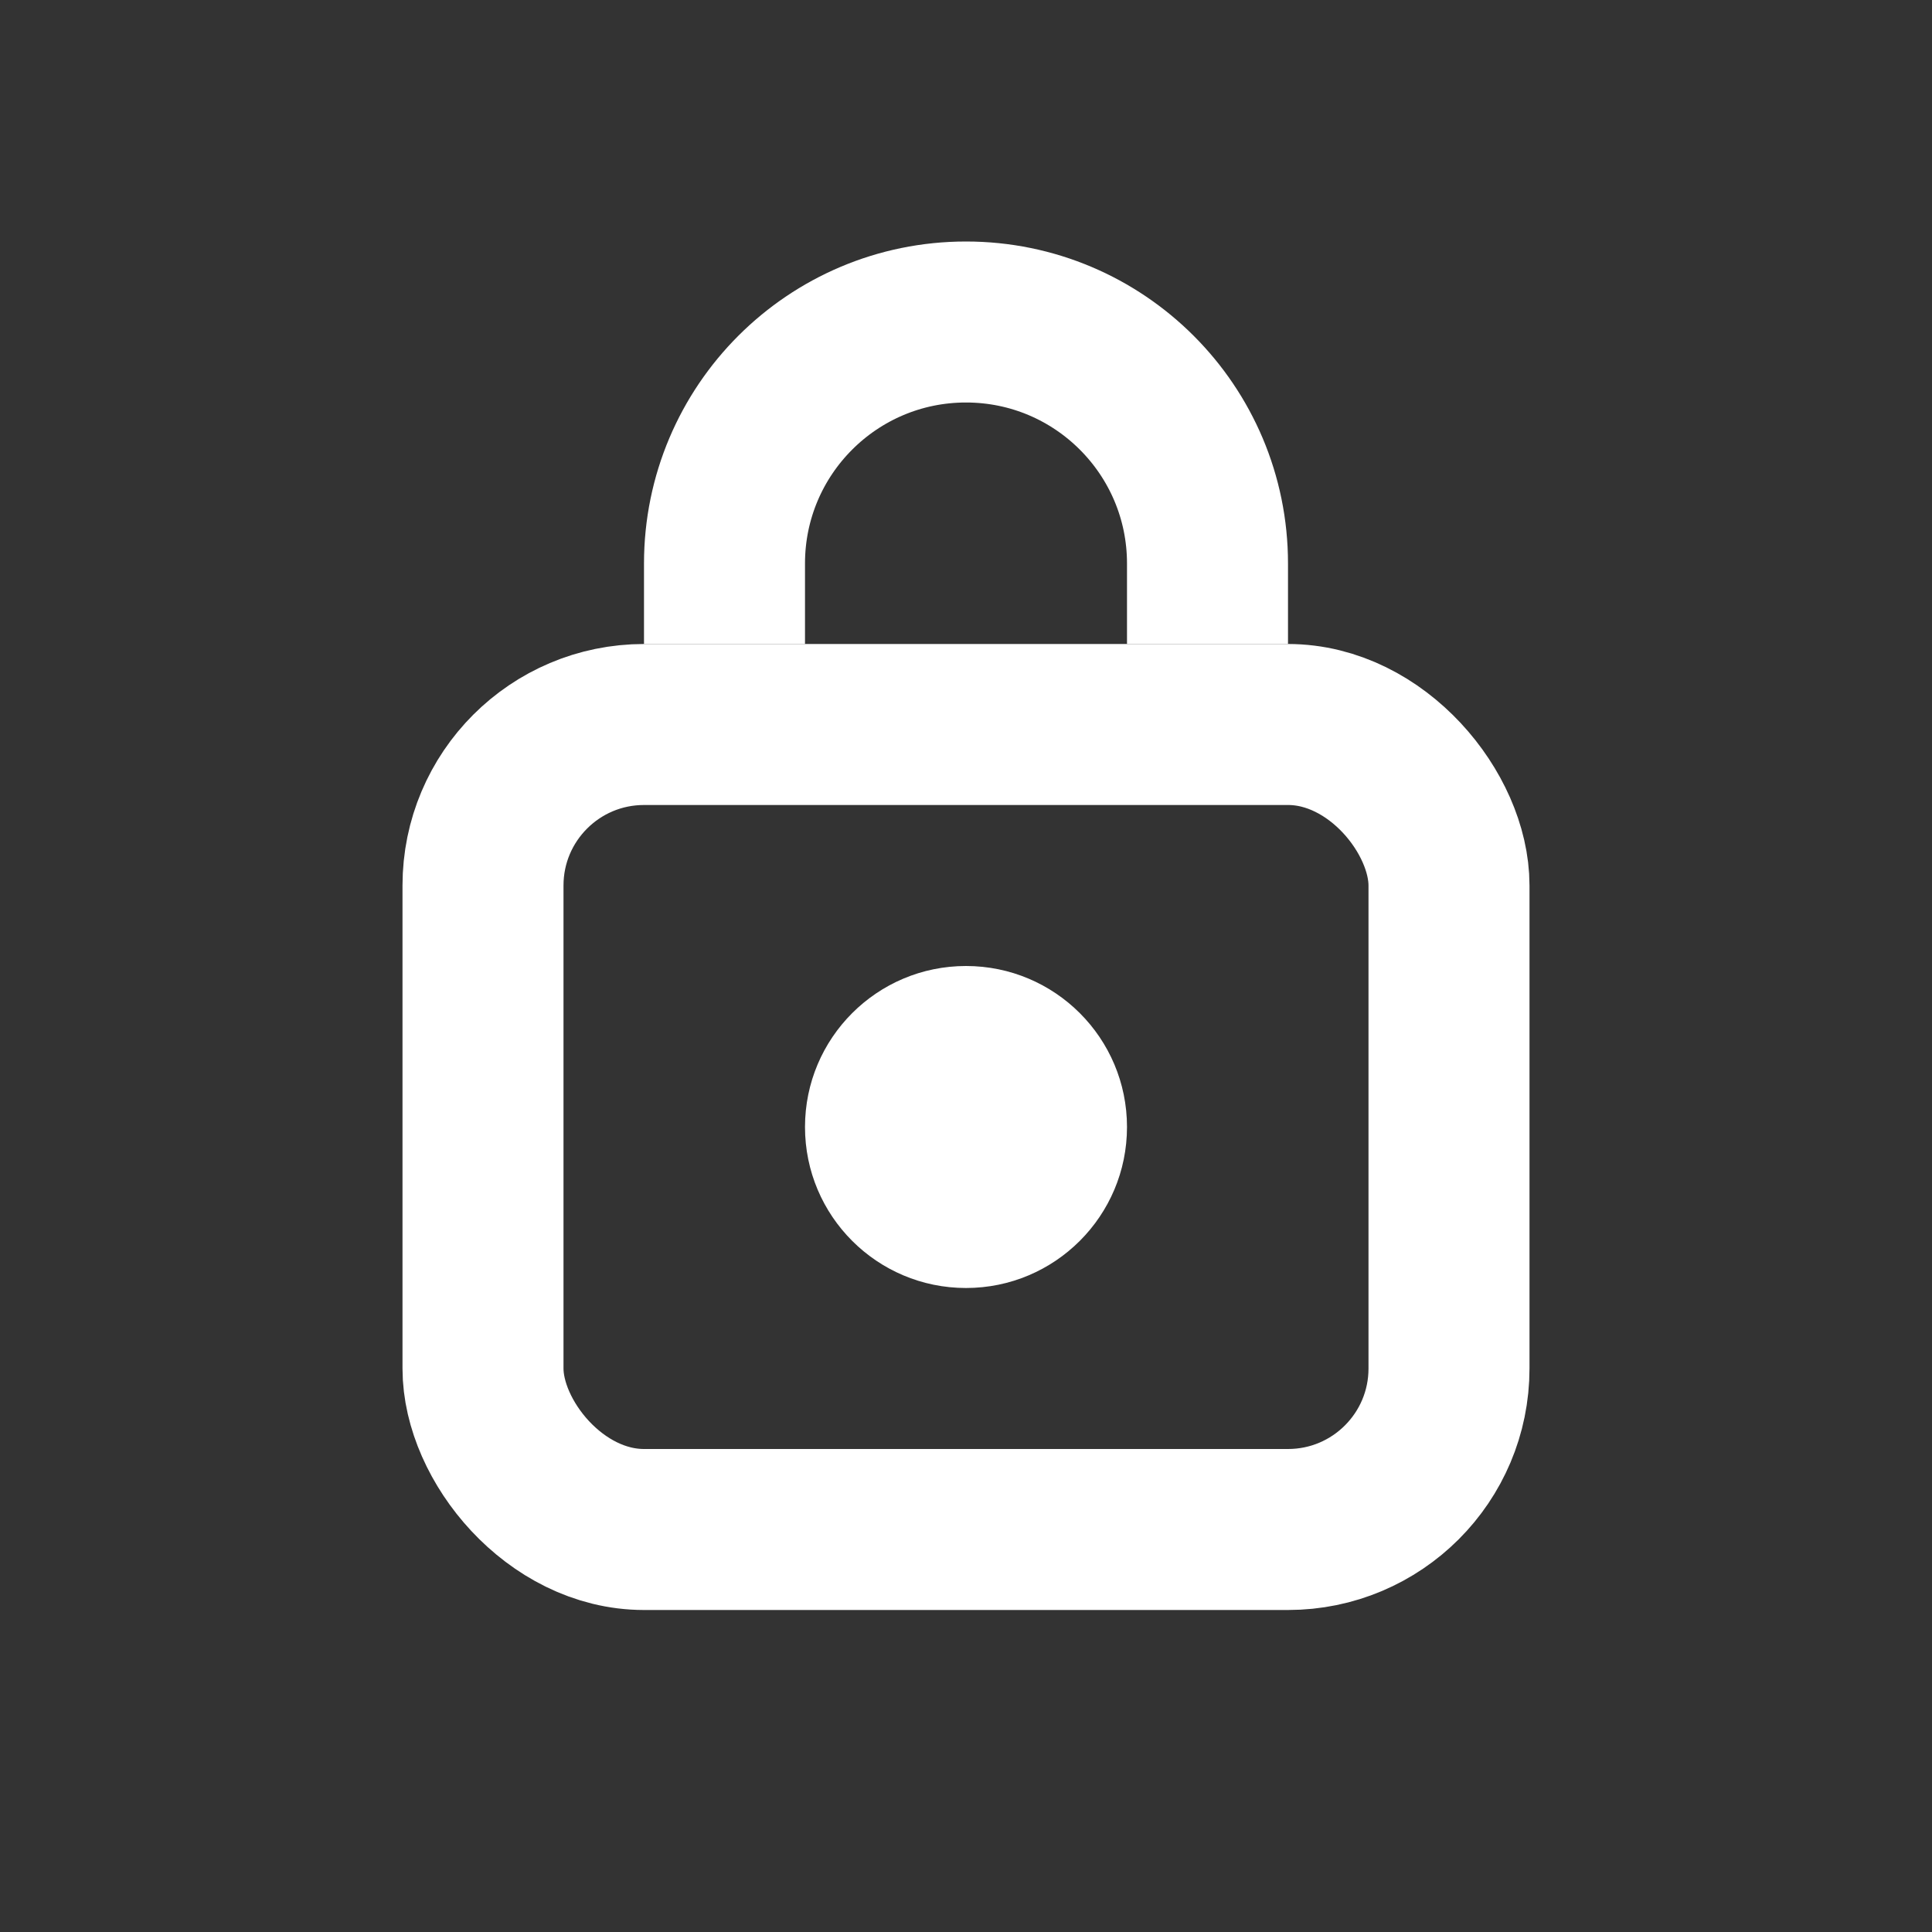
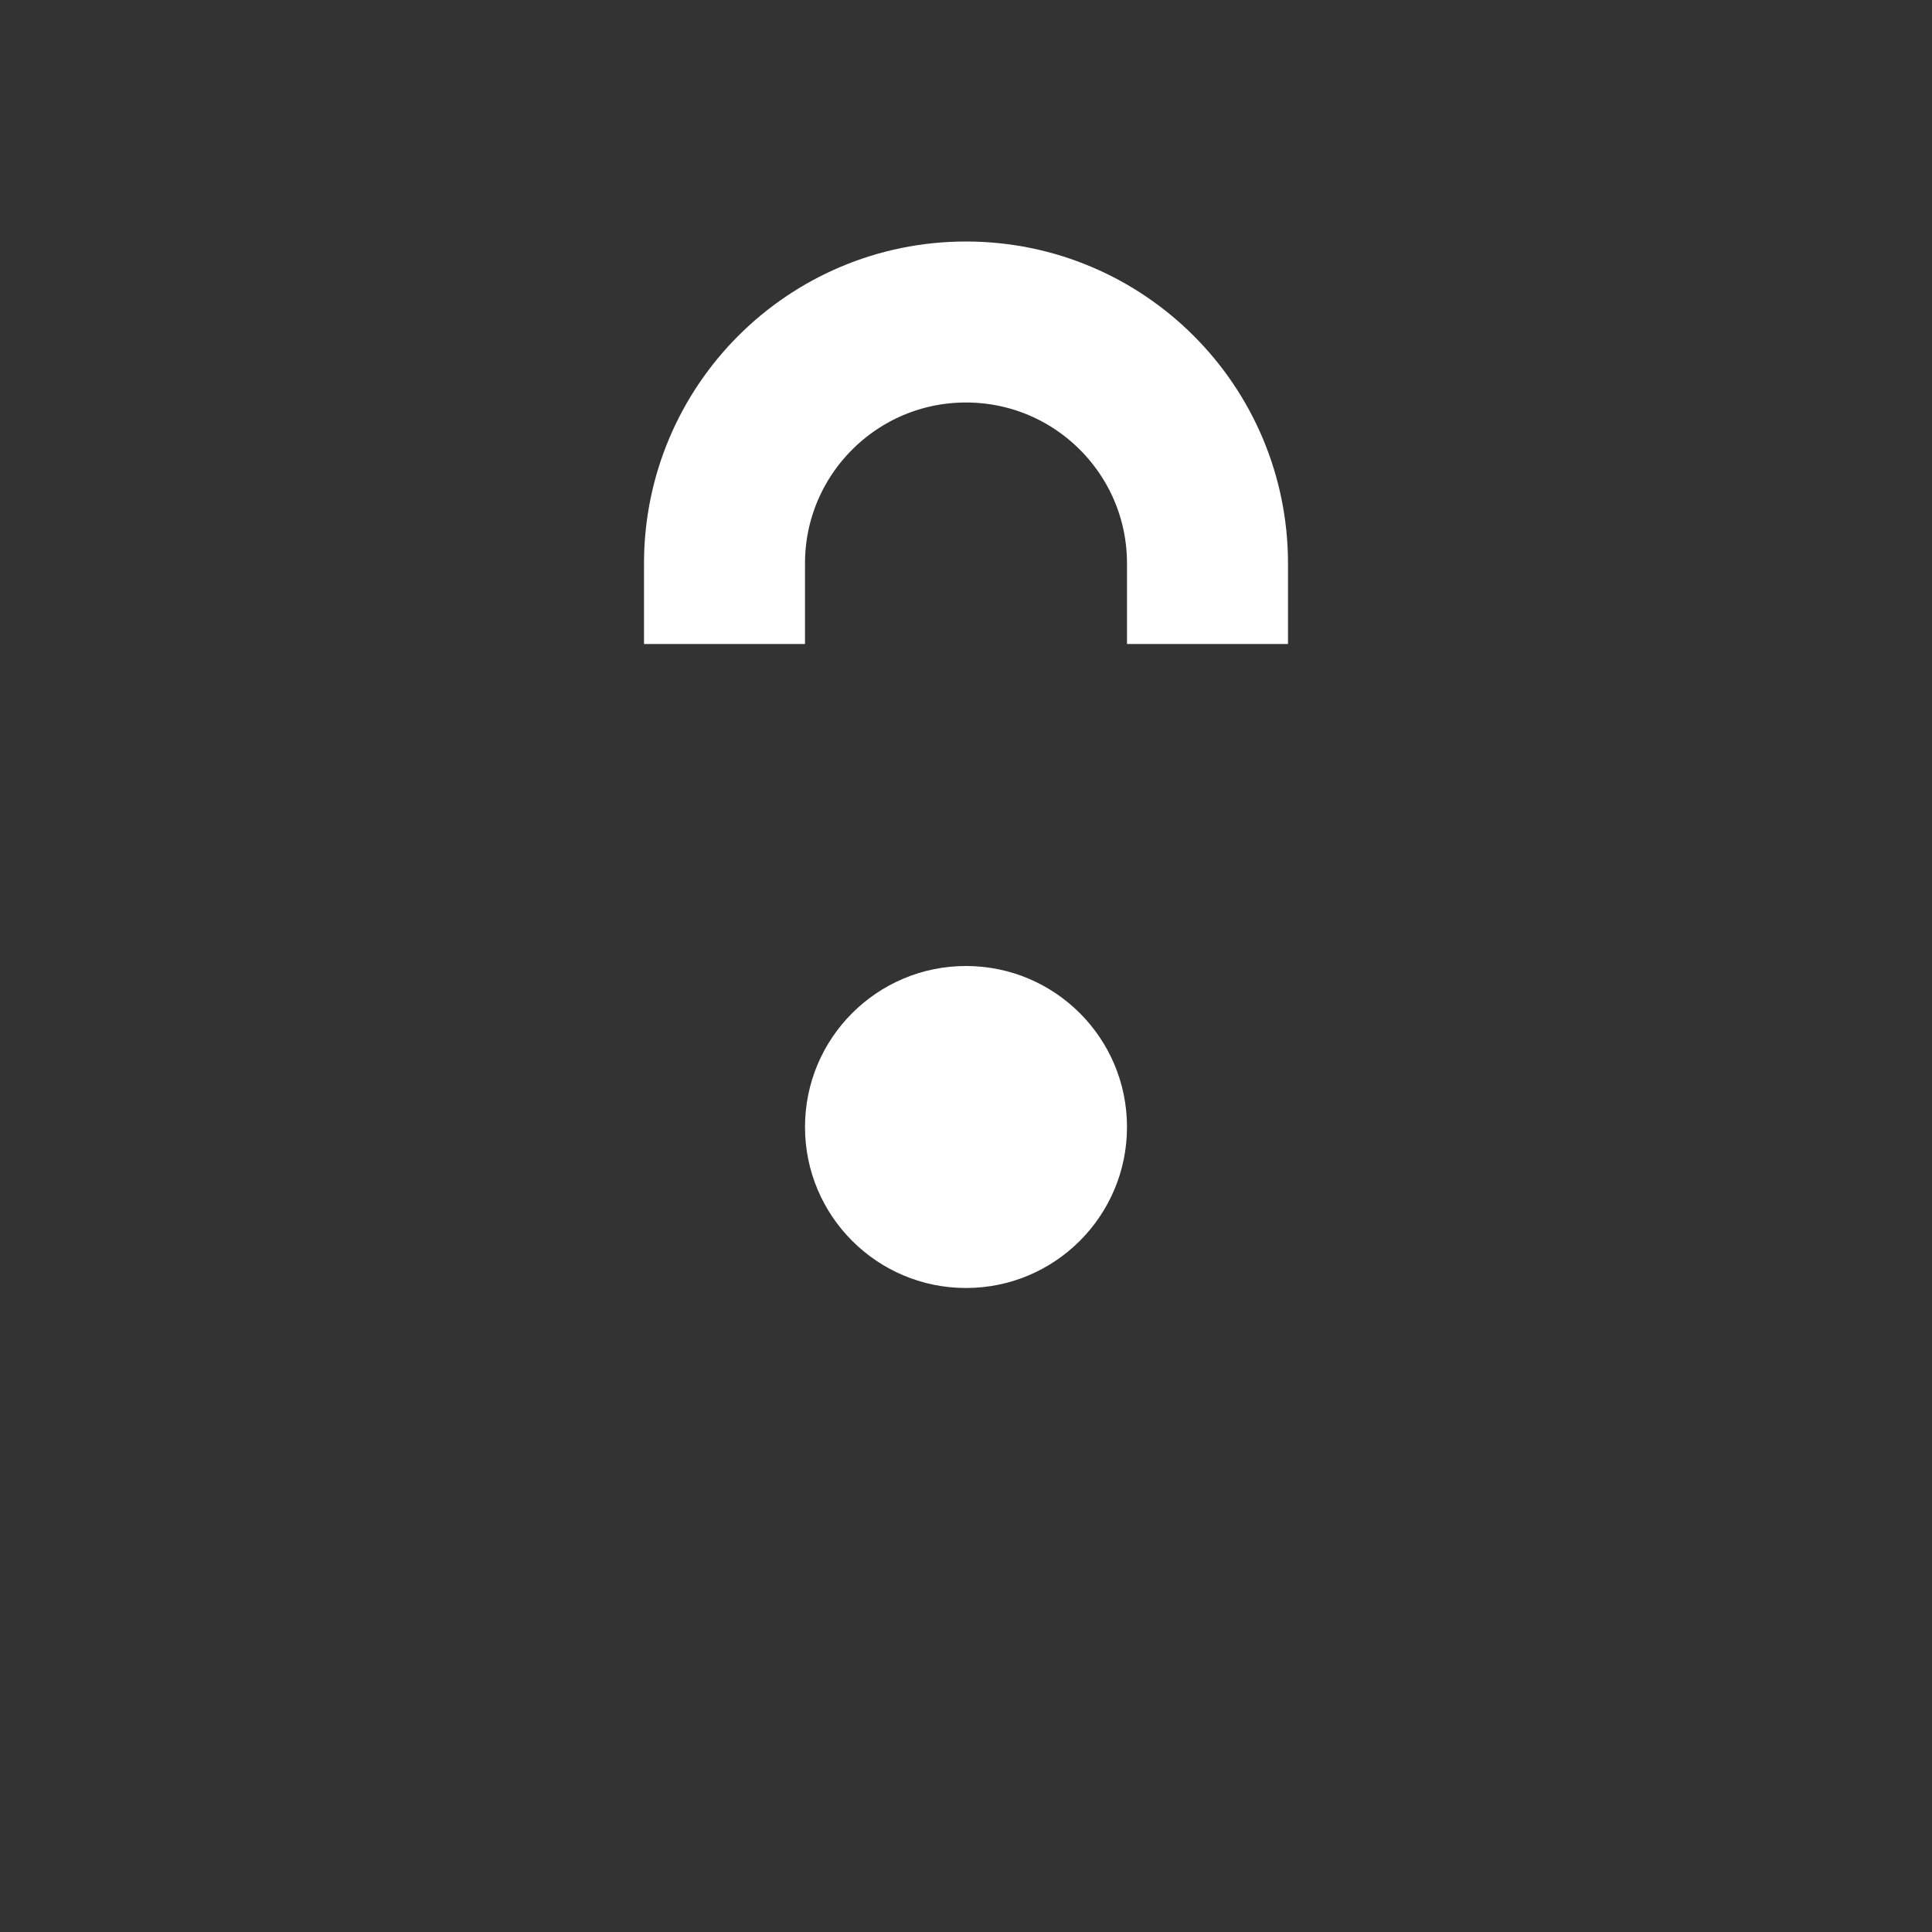
<svg xmlns="http://www.w3.org/2000/svg" width="24" height="24" viewBox="0 0 24 24" fill="none">
  <rect x="0" y="0" width="24" height="24" fill="#333333" stroke="none" />
-   <rect x="6" y="9" width="12" height="10" rx="2" stroke="white" stroke-width="2" />
  <path d="M15 8V7C15 5.343 13.657 4 12 4V4C10.343 4 9 5.343 9 7V8" stroke="white" stroke-width="2" />
  <circle cx="12" cy="14" r="2" fill="white" />
</svg>